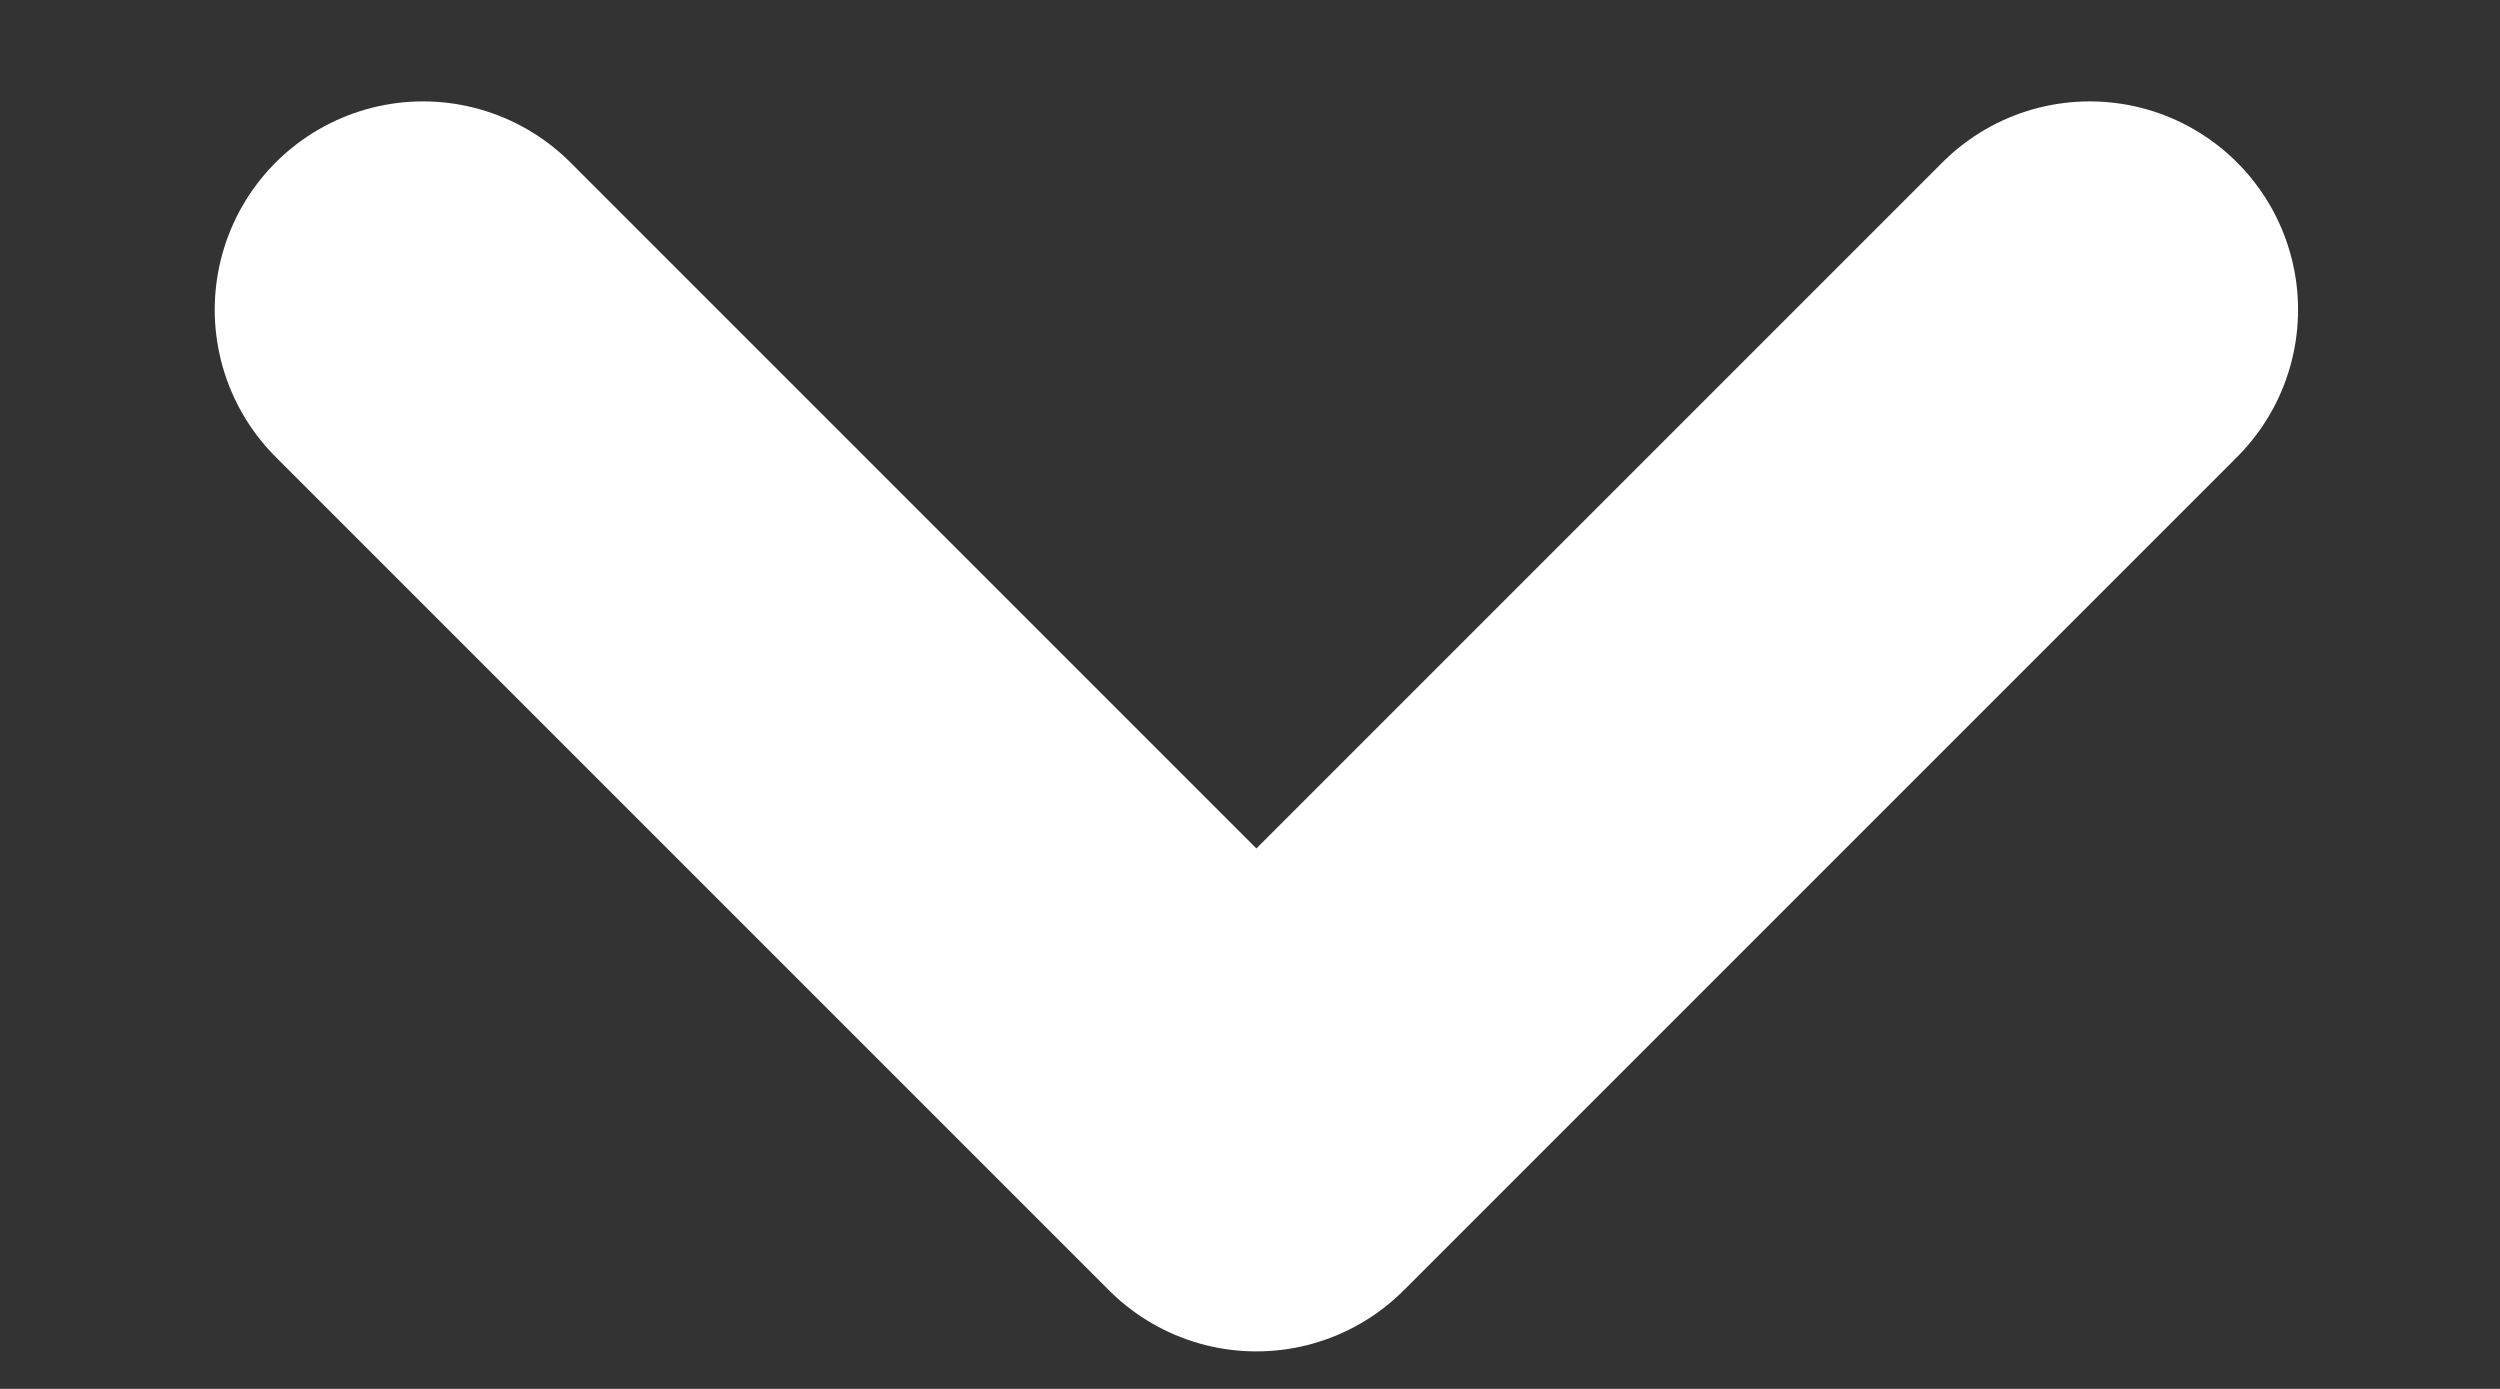
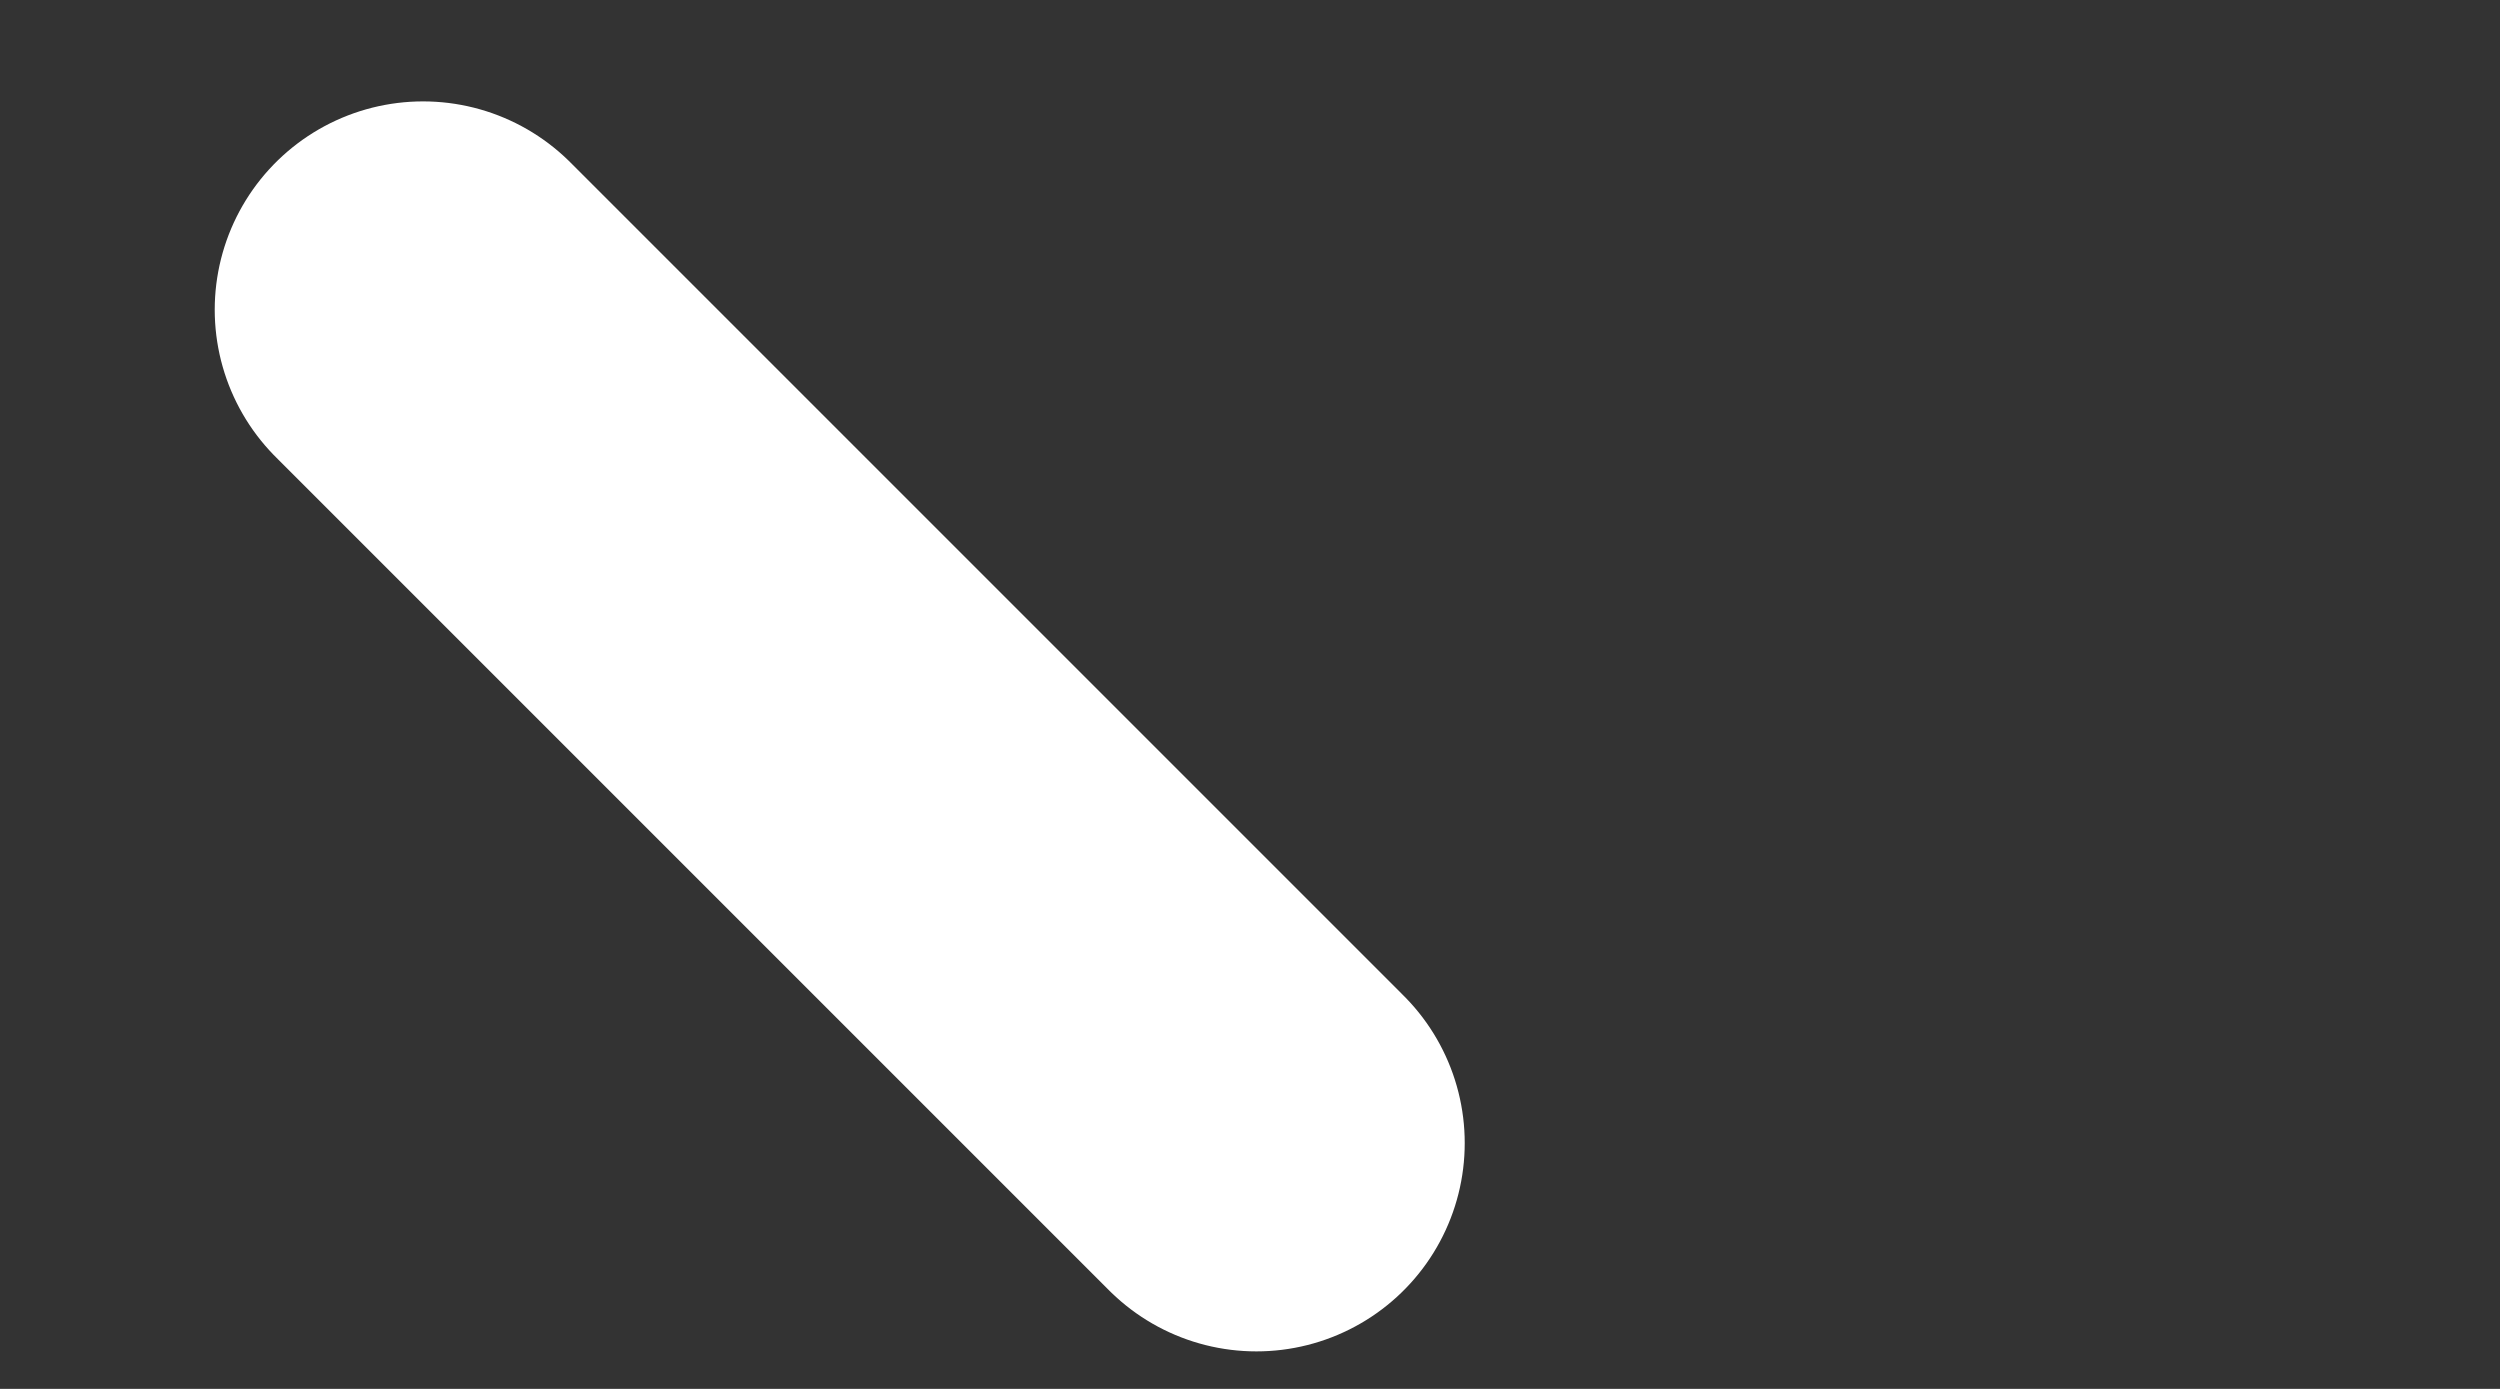
<svg xmlns="http://www.w3.org/2000/svg" width="9" height="5" viewBox="0 0 9 5" fill="none">
  <rect x="0" y="0" width="9" height="5" fill="#333333" stroke="none" />
-   <path d="M1.523 1.115L4.523 4.115L7.523 1.115" stroke="white" stroke-width="1.5" stroke-linecap="round" stroke-linejoin="round" />
+   <path d="M1.523 1.115L4.523 4.115" stroke="white" stroke-width="1.5" stroke-linecap="round" stroke-linejoin="round" />
</svg>